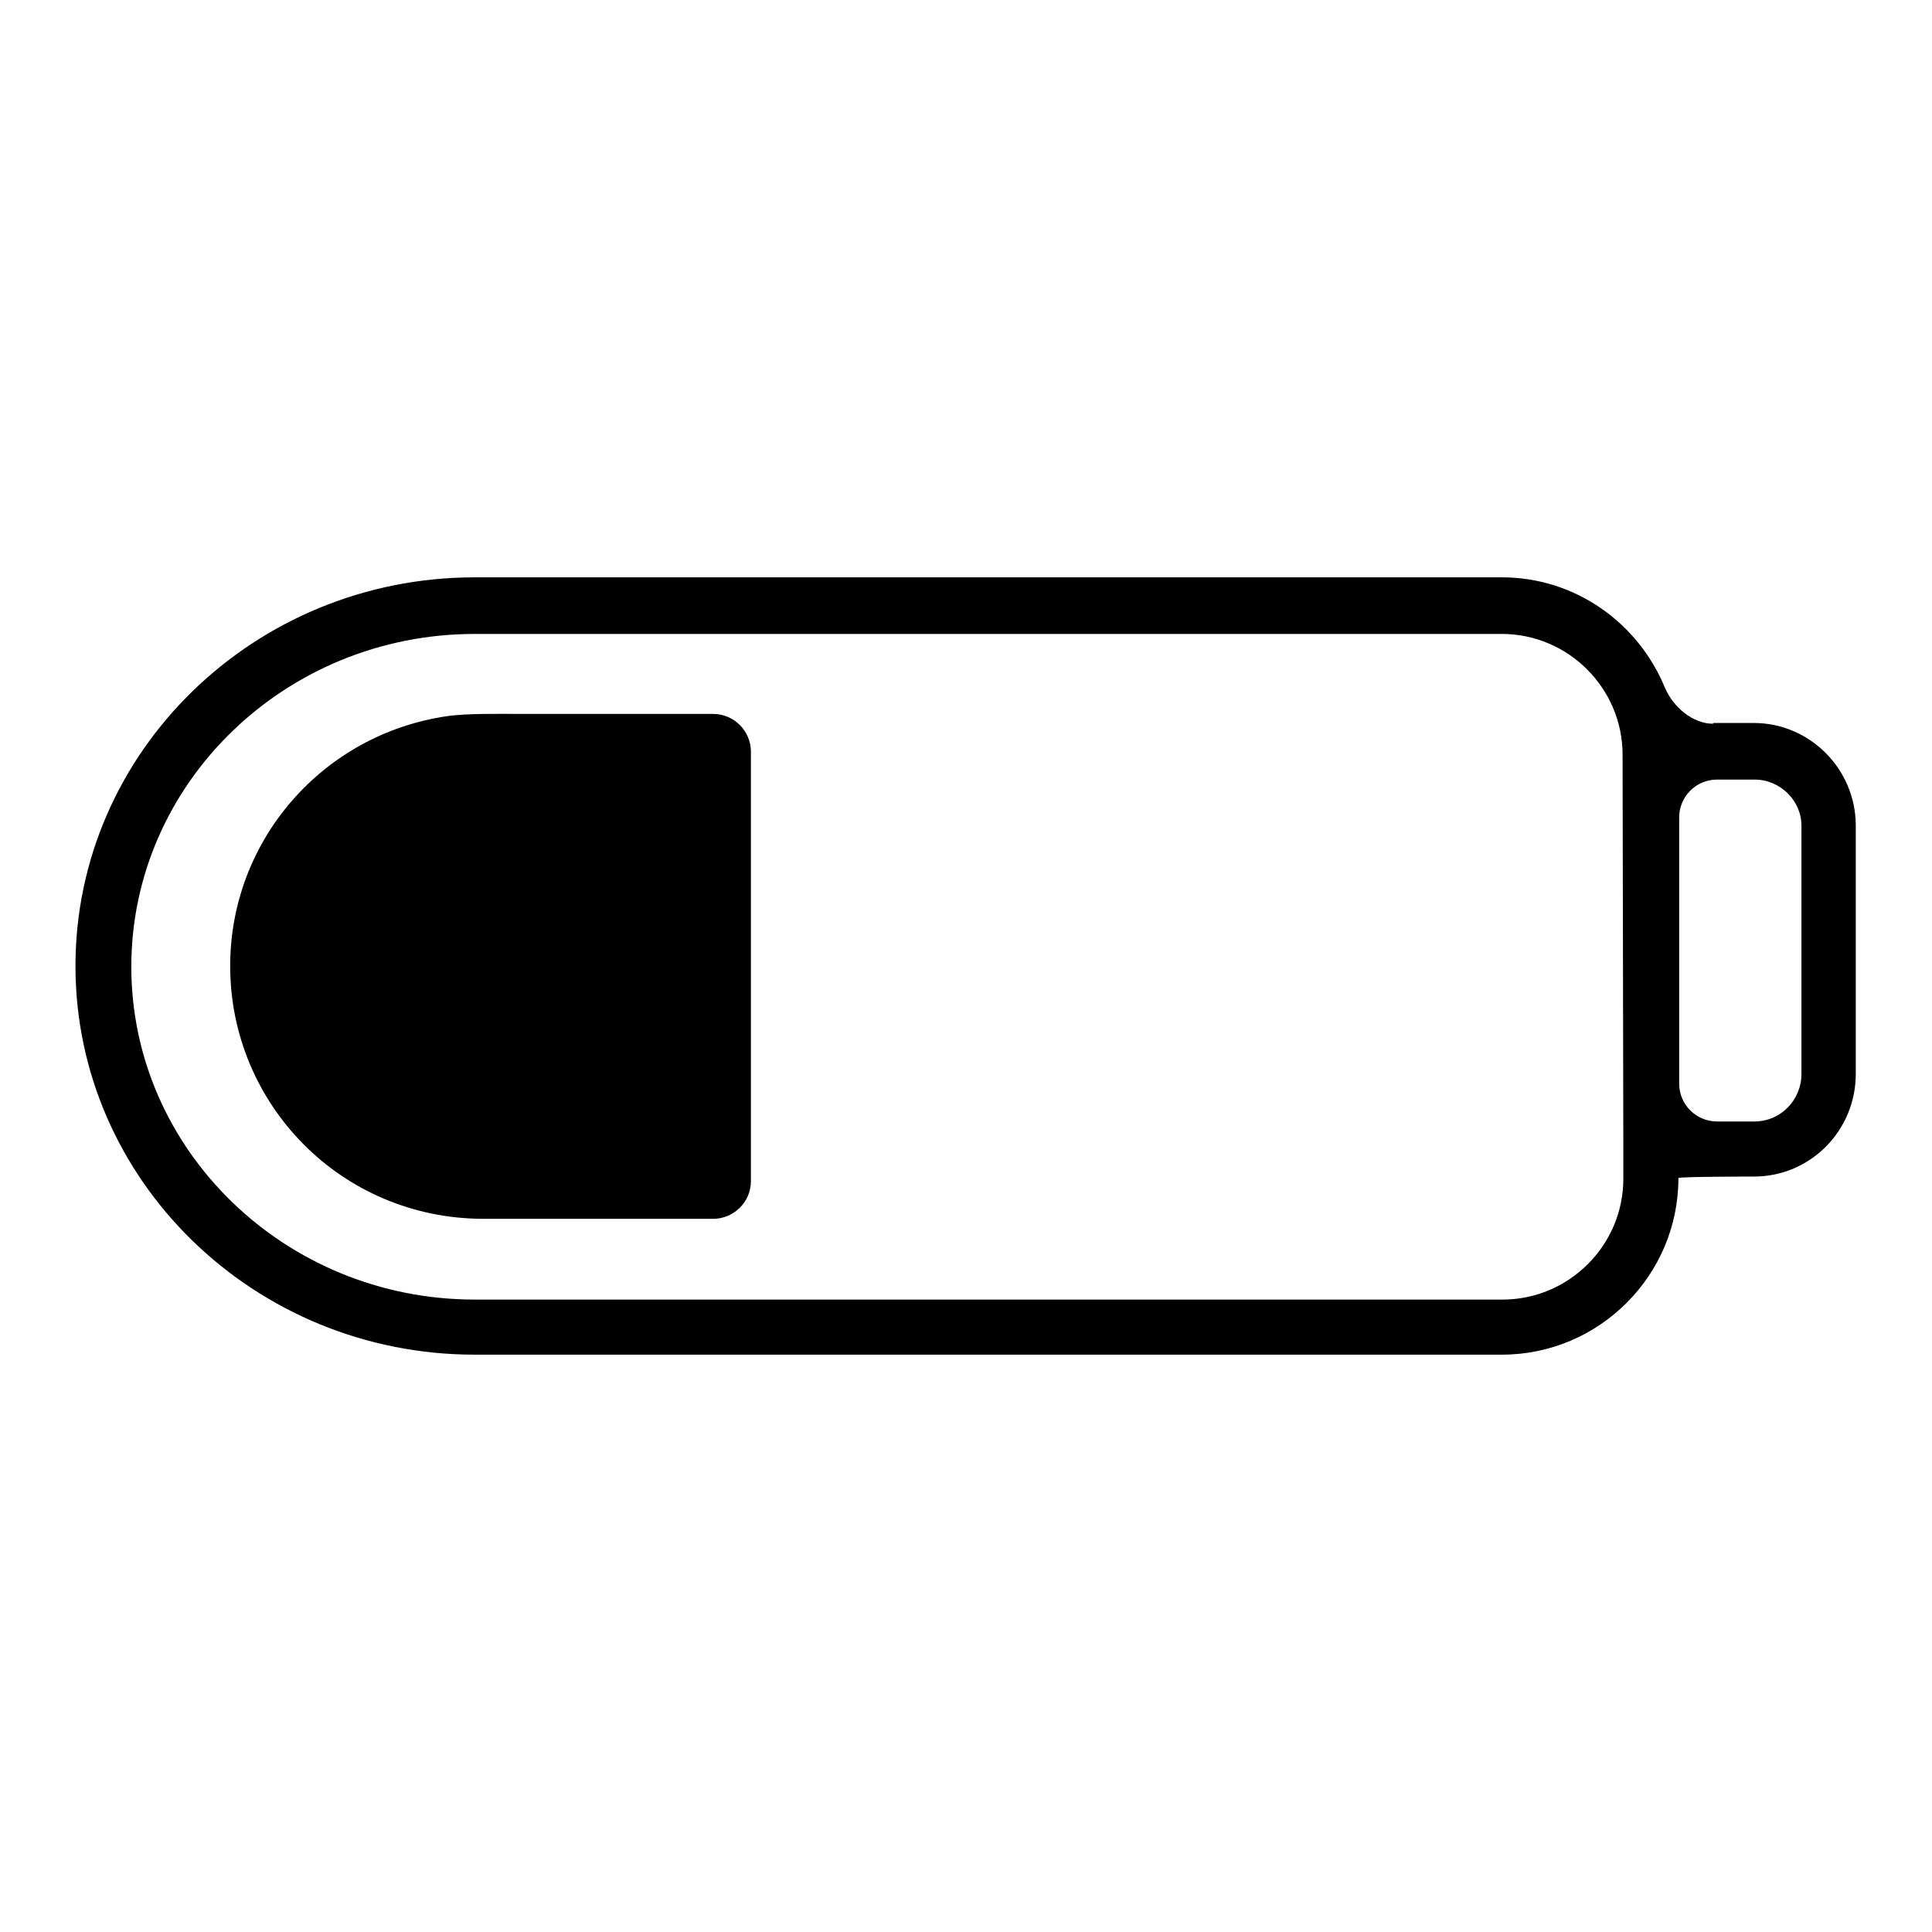
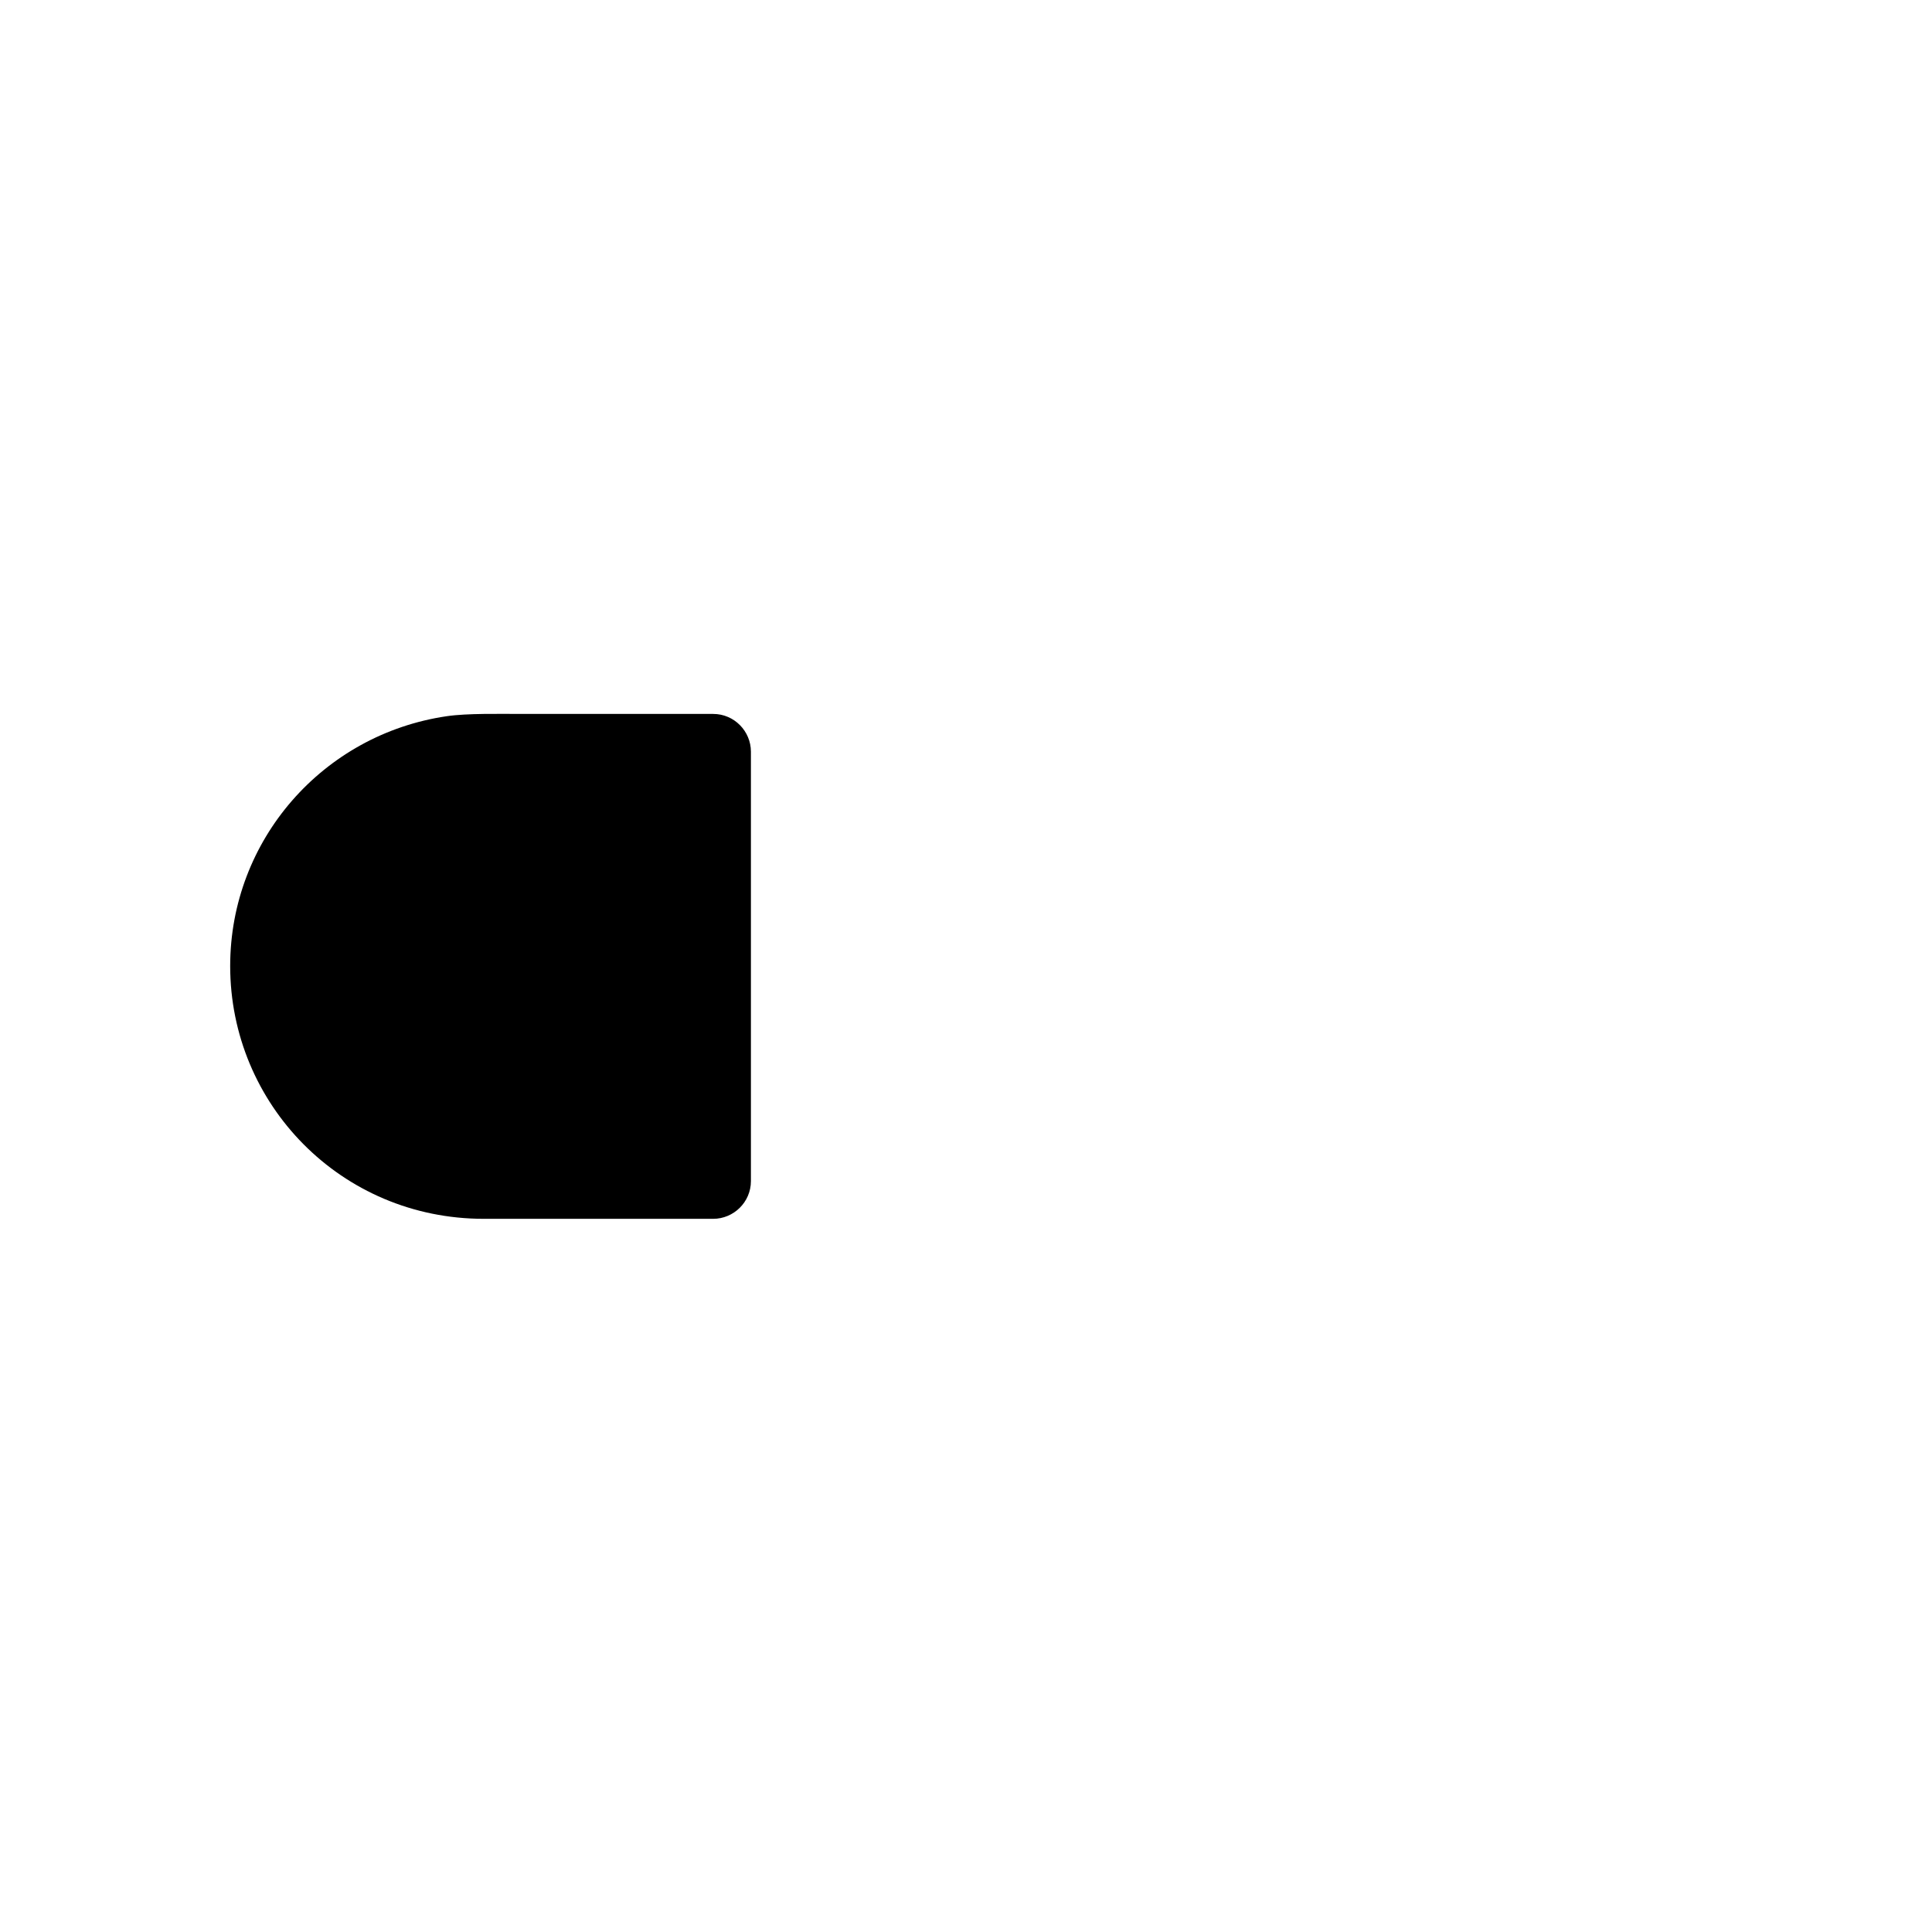
<svg xmlns="http://www.w3.org/2000/svg" version="1.1" x="0px" y="0px" viewBox="0 0 256 256" enable-background="new 0 0 256 256" xml:space="preserve">
  <g>
    <g>
      <g>
        <g>
-           <path fill="#000000" d="M227,95.9c-2.7,0-5.3-2.2-6.4-4.8c-3.5-8.5-11.8-14.6-21.6-14.6H62.9C33.7,76.5,10,99.6,10,128c0,28.4,23.7,51.5,52.9,51.5h136.1c12.9,0,23.4-10.5,23.4-23.4c0-0.2,10-0.2,10-0.2c7.5,0,13.5-6.1,13.5-13.6v-32.9c0-7.5-6.1-13.6-13.5-13.6H227L227,95.9z M215.1,152.3v3.9c0,8.8-7.2,16-16,16H62.9c-25.1,0-45.5-19.8-45.5-44.1c0-24.3,20.4-44.1,45.5-44.1h136.1c8.8,0,16,7.2,16,16L215.1,152.3L215.1,152.3z M232.5,148.6h-5c-2.7,0-5-2.2-5-5v-35.3c0-2.7,2.2-5,5-5h5c3.4,0,6.2,2.8,6.2,6.1v32.9C238.7,145.8,235.9,148.6,232.5,148.6z" />
          <path fill="#000000" d="M59.2,94.9c-16.4,2.4-28.7,16.4-28.7,33.1c0,18.3,14.7,33.5,33.6,33.5h30.4c2.7,0,5-2.2,5-5V99.6c0-2.7-2.2-5-5-5c-6.7,0-18.7,0-25.5,0C66.4,94.6,61.9,94.5,59.2,94.9z" />
        </g>
      </g>
      <g />
      <g />
      <g />
      <g />
      <g />
      <g />
      <g />
      <g />
      <g />
      <g />
      <g />
      <g />
      <g />
      <g />
      <g />
    </g>
  </g>
</svg>